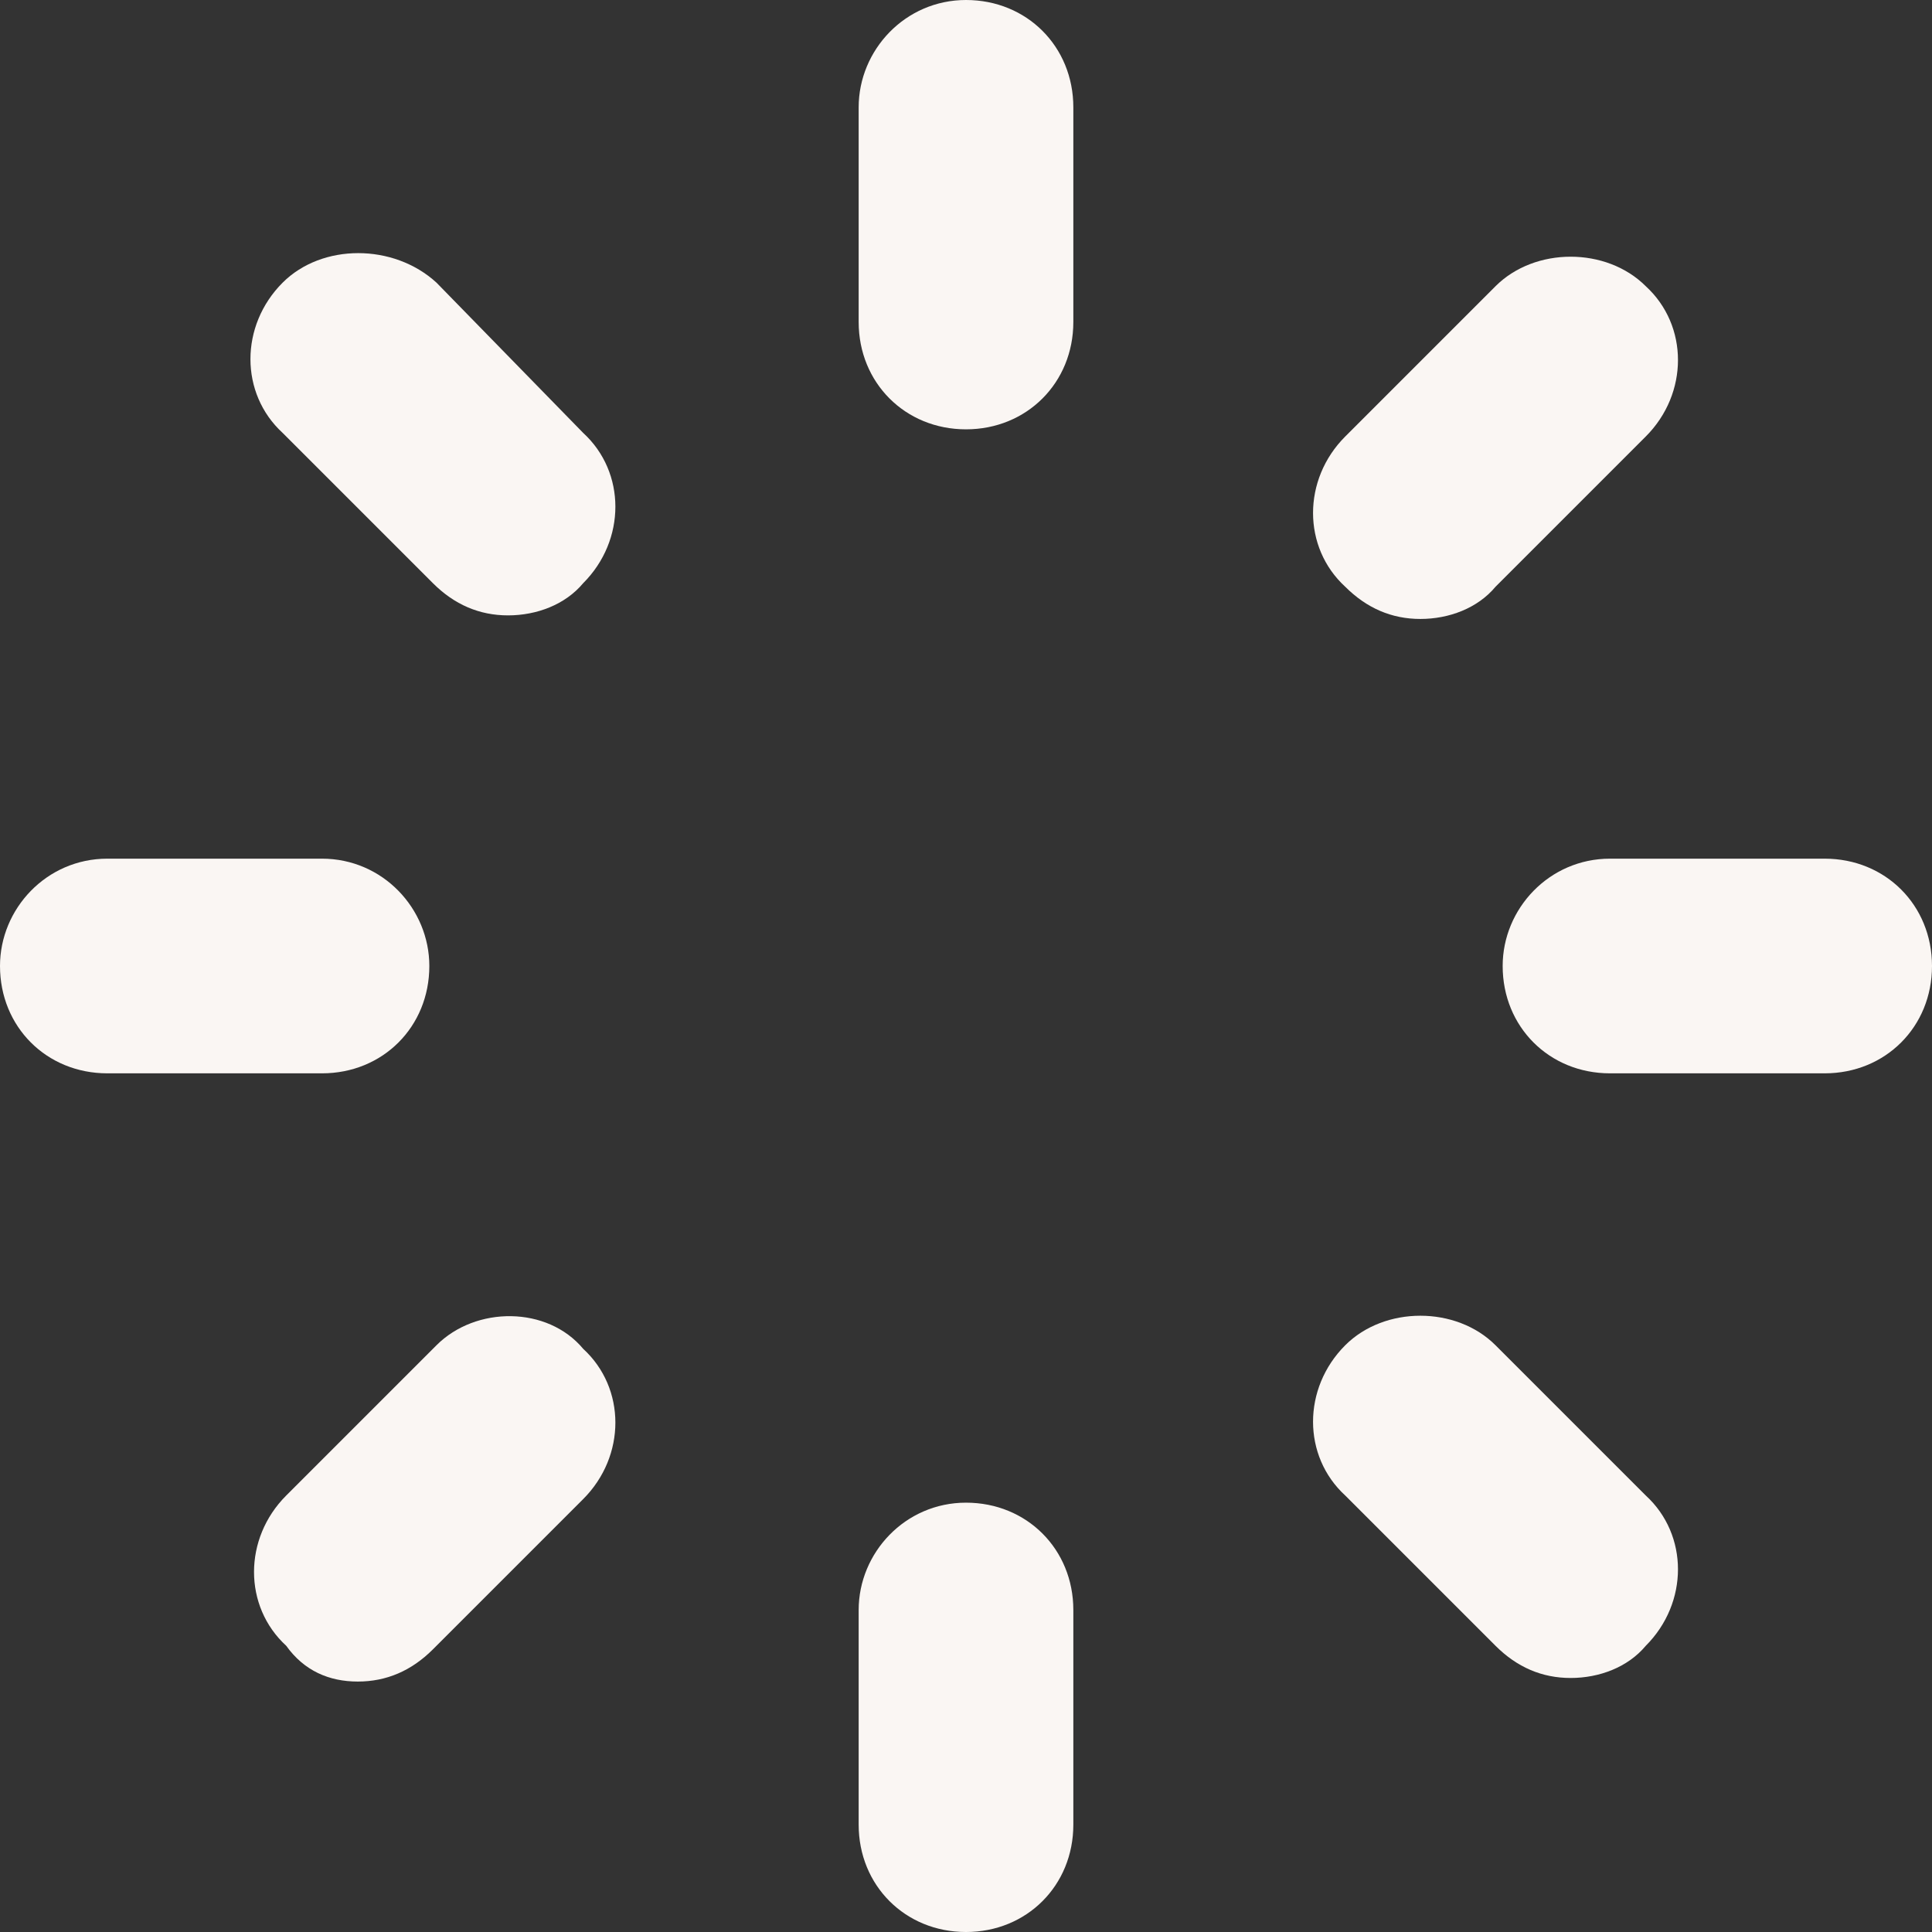
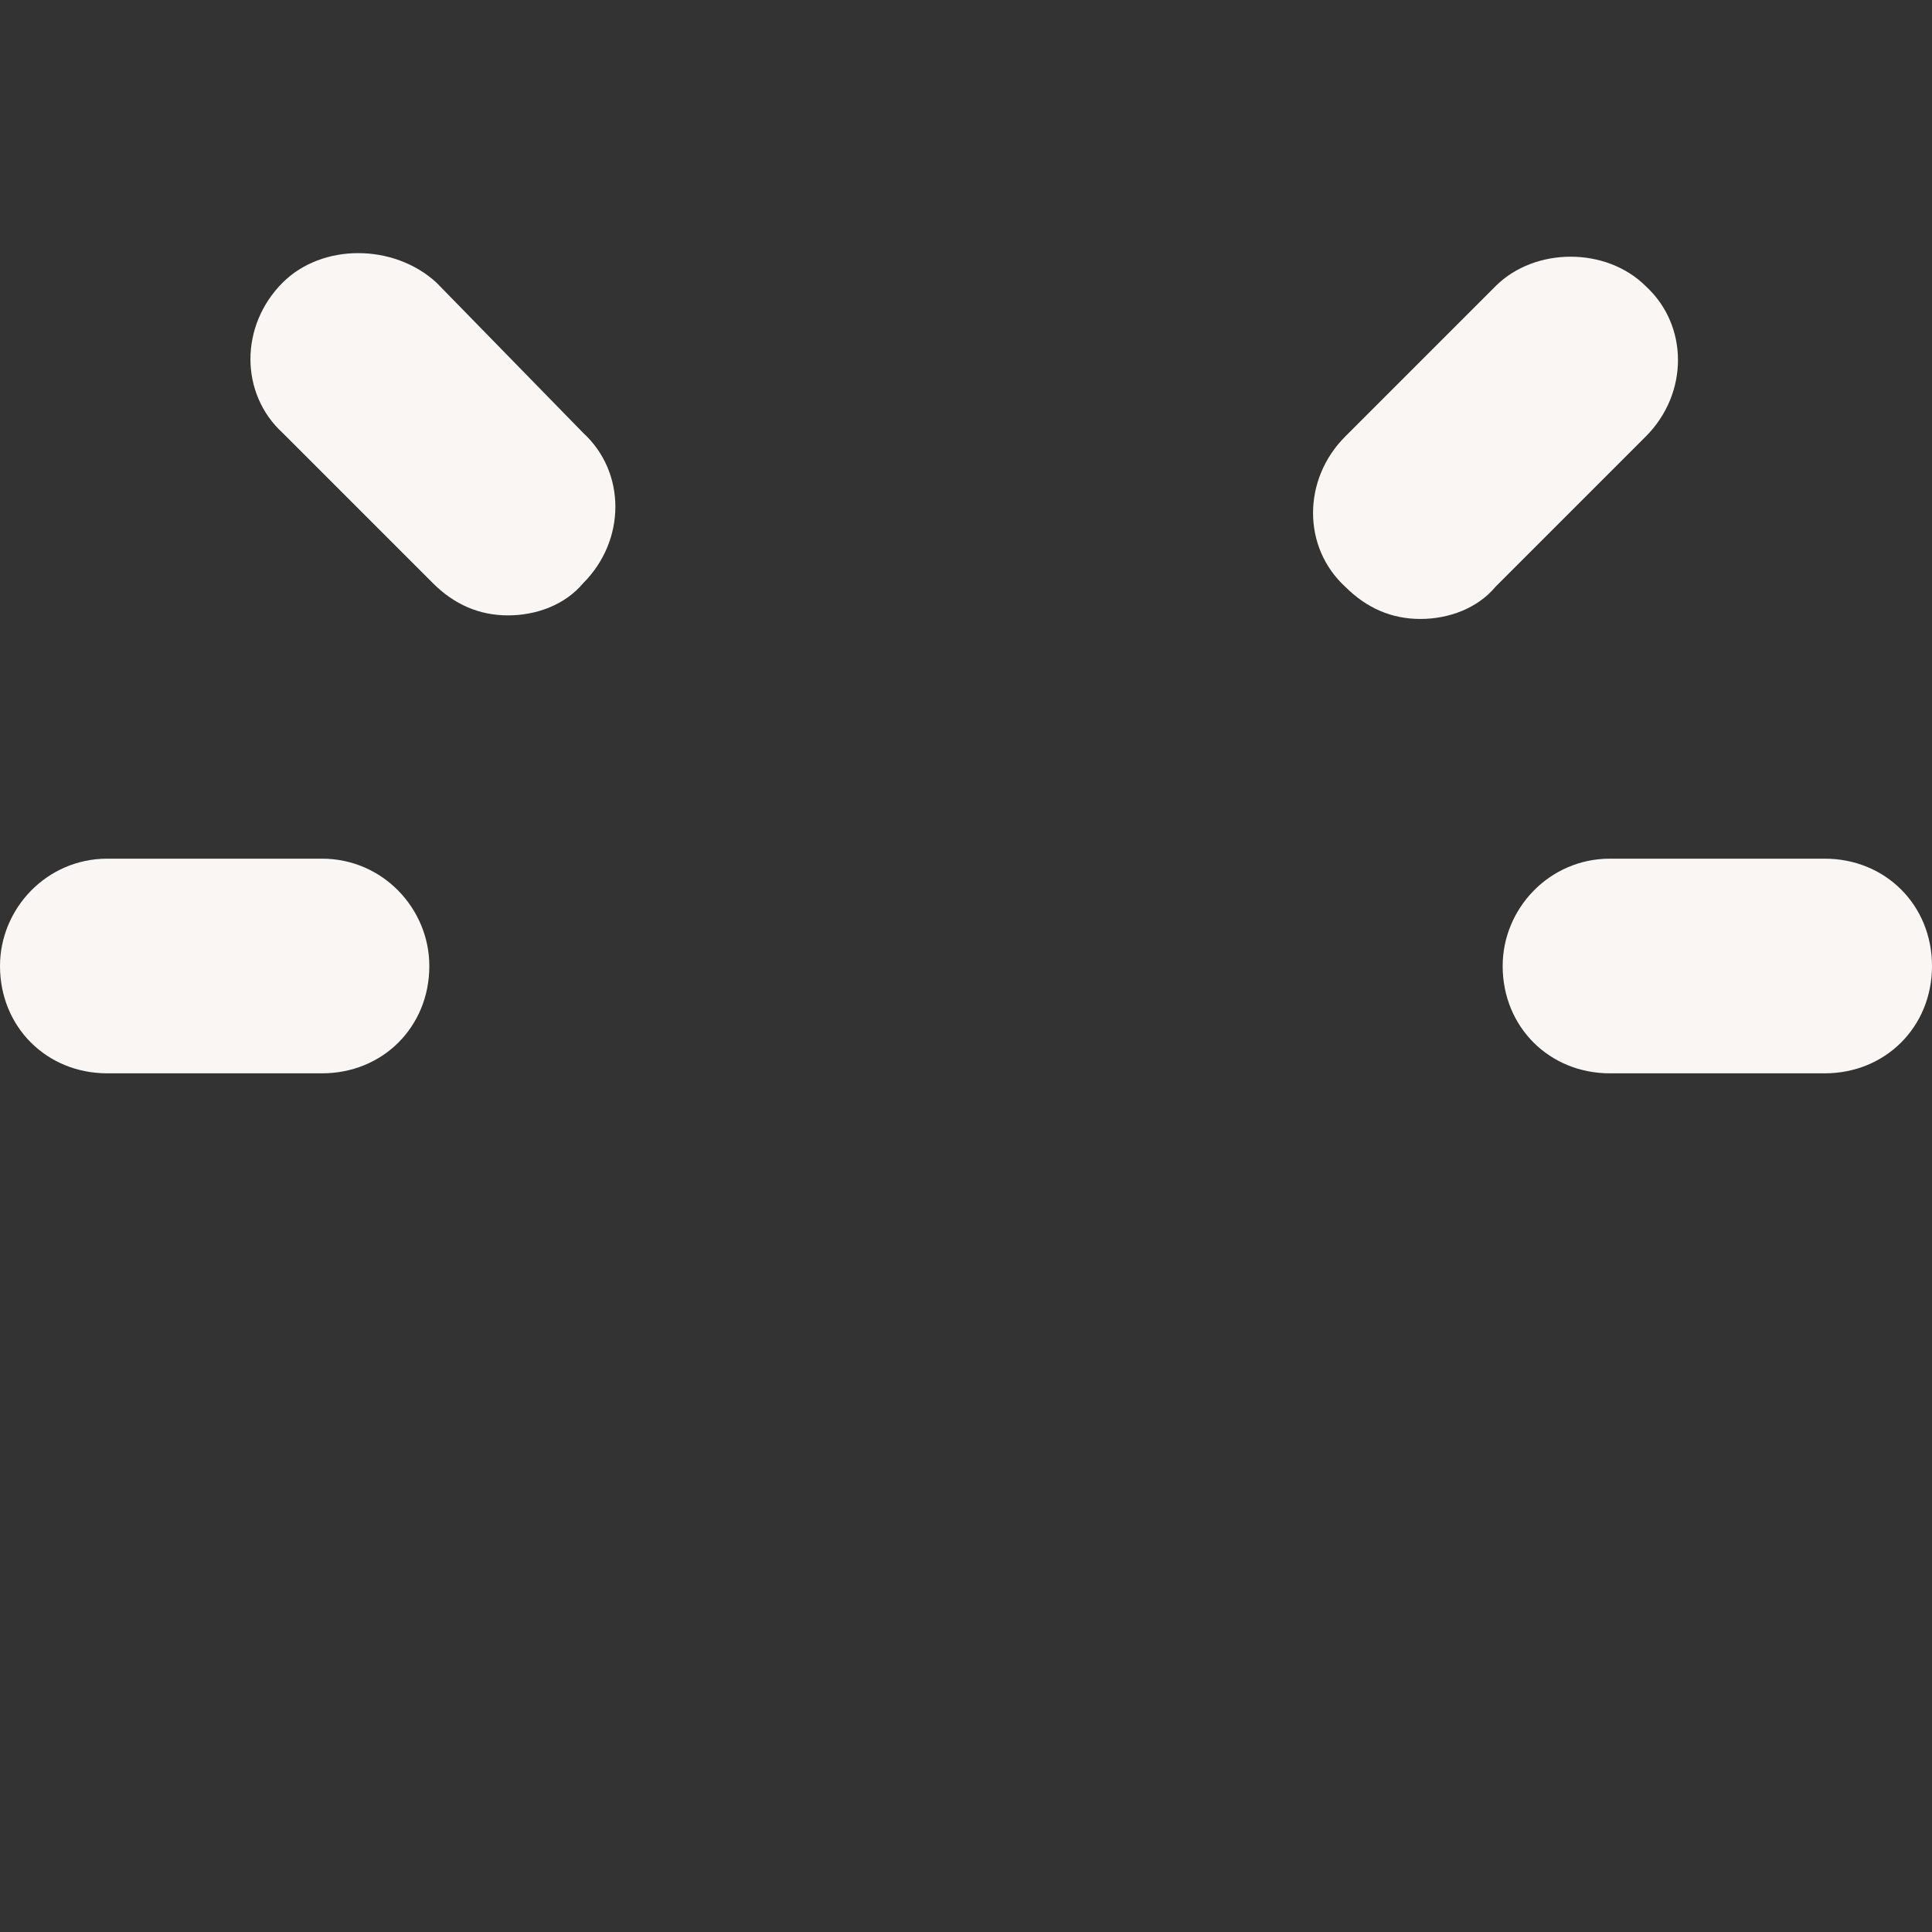
<svg xmlns="http://www.w3.org/2000/svg" version="1.1" id="Layer_1" x="0px" y="0px" viewBox="0 0 54 54" style="enable-background:new 0 0 54 54;" xml:space="preserve">
  <rect x="0" y="0" width="54" height="54" fill="#333333" stroke="none" />
  <style type="text/css">
	.st0{fill:#FAF6F3;}
</style>
  <g>
-     <path class="st0" d="M12.2,37.6l-4.2,4.2c-1.2,1.2-1.2,3.1,0,4.2C8.5,46.7,9.2,47,10,47c0.8,0,1.5-0.3,2.1-0.9l4.2-4.2   c1.2-1.2,1.2-3.1,0-4.2C15.3,36.5,13.3,36.5,12.2,37.6z" />
    <path class="st0" d="M39.7,17.3c0.8,0,1.6-0.3,2.1-0.9l4.2-4.2c1.2-1.2,1.2-3.1,0-4.2c-1.1-1.1-3.1-1.1-4.2,0l-4.2,4.2   c-1.2,1.2-1.2,3.1,0,4.2C38.2,17,38.9,17.3,39.7,17.3z" />
    <path class="st0" d="M12,27c0-1.6-1.3-3-3-3H3c-1.7,0-3,1.4-3,3c0,1.7,1.3,3,3,3h6C10.7,30,12,28.7,12,27z" />
    <path class="st0" d="M51,24h-6c-1.7,0-3,1.4-3,3c0,1.7,1.3,3,3,3h6c1.7,0,3-1.3,3-3C54,25.3,52.7,24,51,24z" />
    <path class="st0" d="M12.2,7.9C11,6.8,9,6.8,7.9,7.9c-1.2,1.2-1.2,3.1,0,4.2l4.2,4.2c0.6,0.6,1.3,0.9,2.1,0.9   c0.8,0,1.6-0.3,2.1-0.9c1.2-1.2,1.2-3.1,0-4.2L12.2,7.9z" />
-     <path class="st0" d="M41.8,37.6c-1.1-1.1-3.1-1.1-4.2,0c-1.2,1.2-1.2,3.1,0,4.2l4.2,4.2c0.6,0.6,1.3,0.9,2.1,0.9   c0.8,0,1.6-0.3,2.1-0.9c1.2-1.2,1.2-3.1,0-4.2L41.8,37.6z" />
-     <path class="st0" d="M27,0c-1.7,0-3,1.4-3,3v6c0,1.7,1.3,3,3,3s3-1.3,3-3V3C30,1.3,28.7,0,27,0z" />
-     <path class="st0" d="M27,42c-1.7,0-3,1.4-3,3v6c0,1.7,1.3,3,3,3s3-1.3,3-3v-6C30,43.3,28.7,42,27,42z" />
  </g>
</svg>